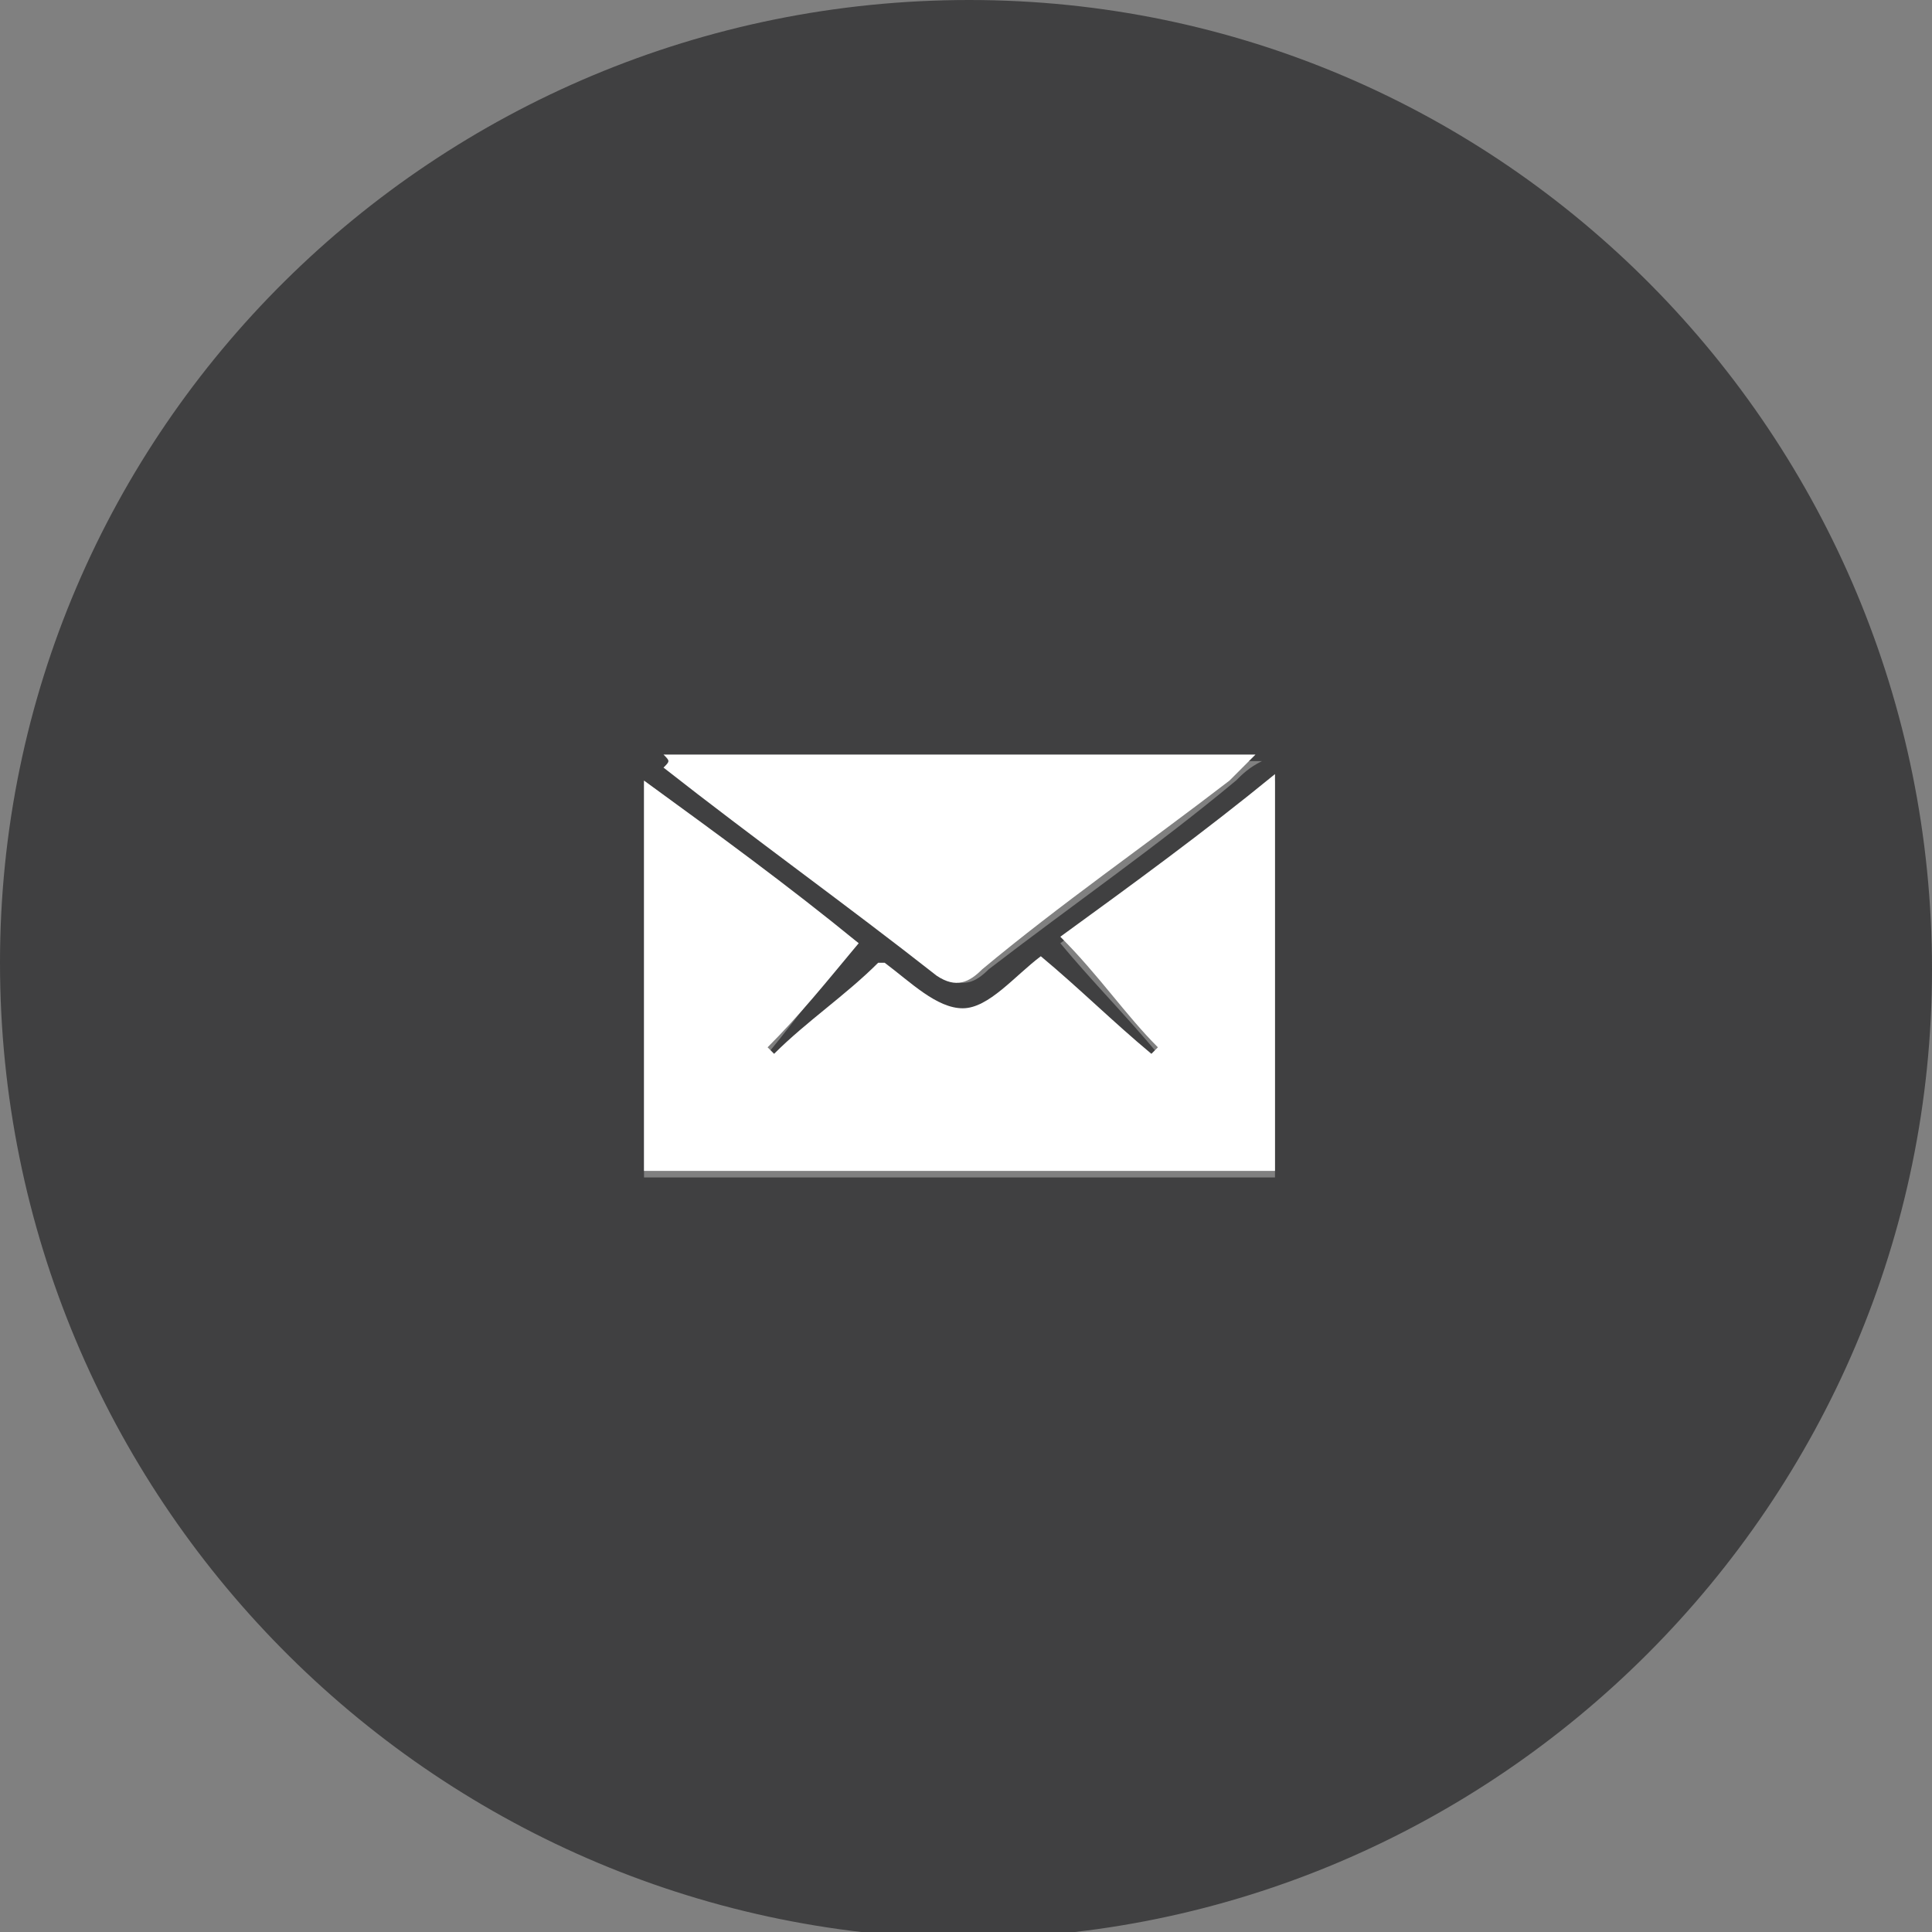
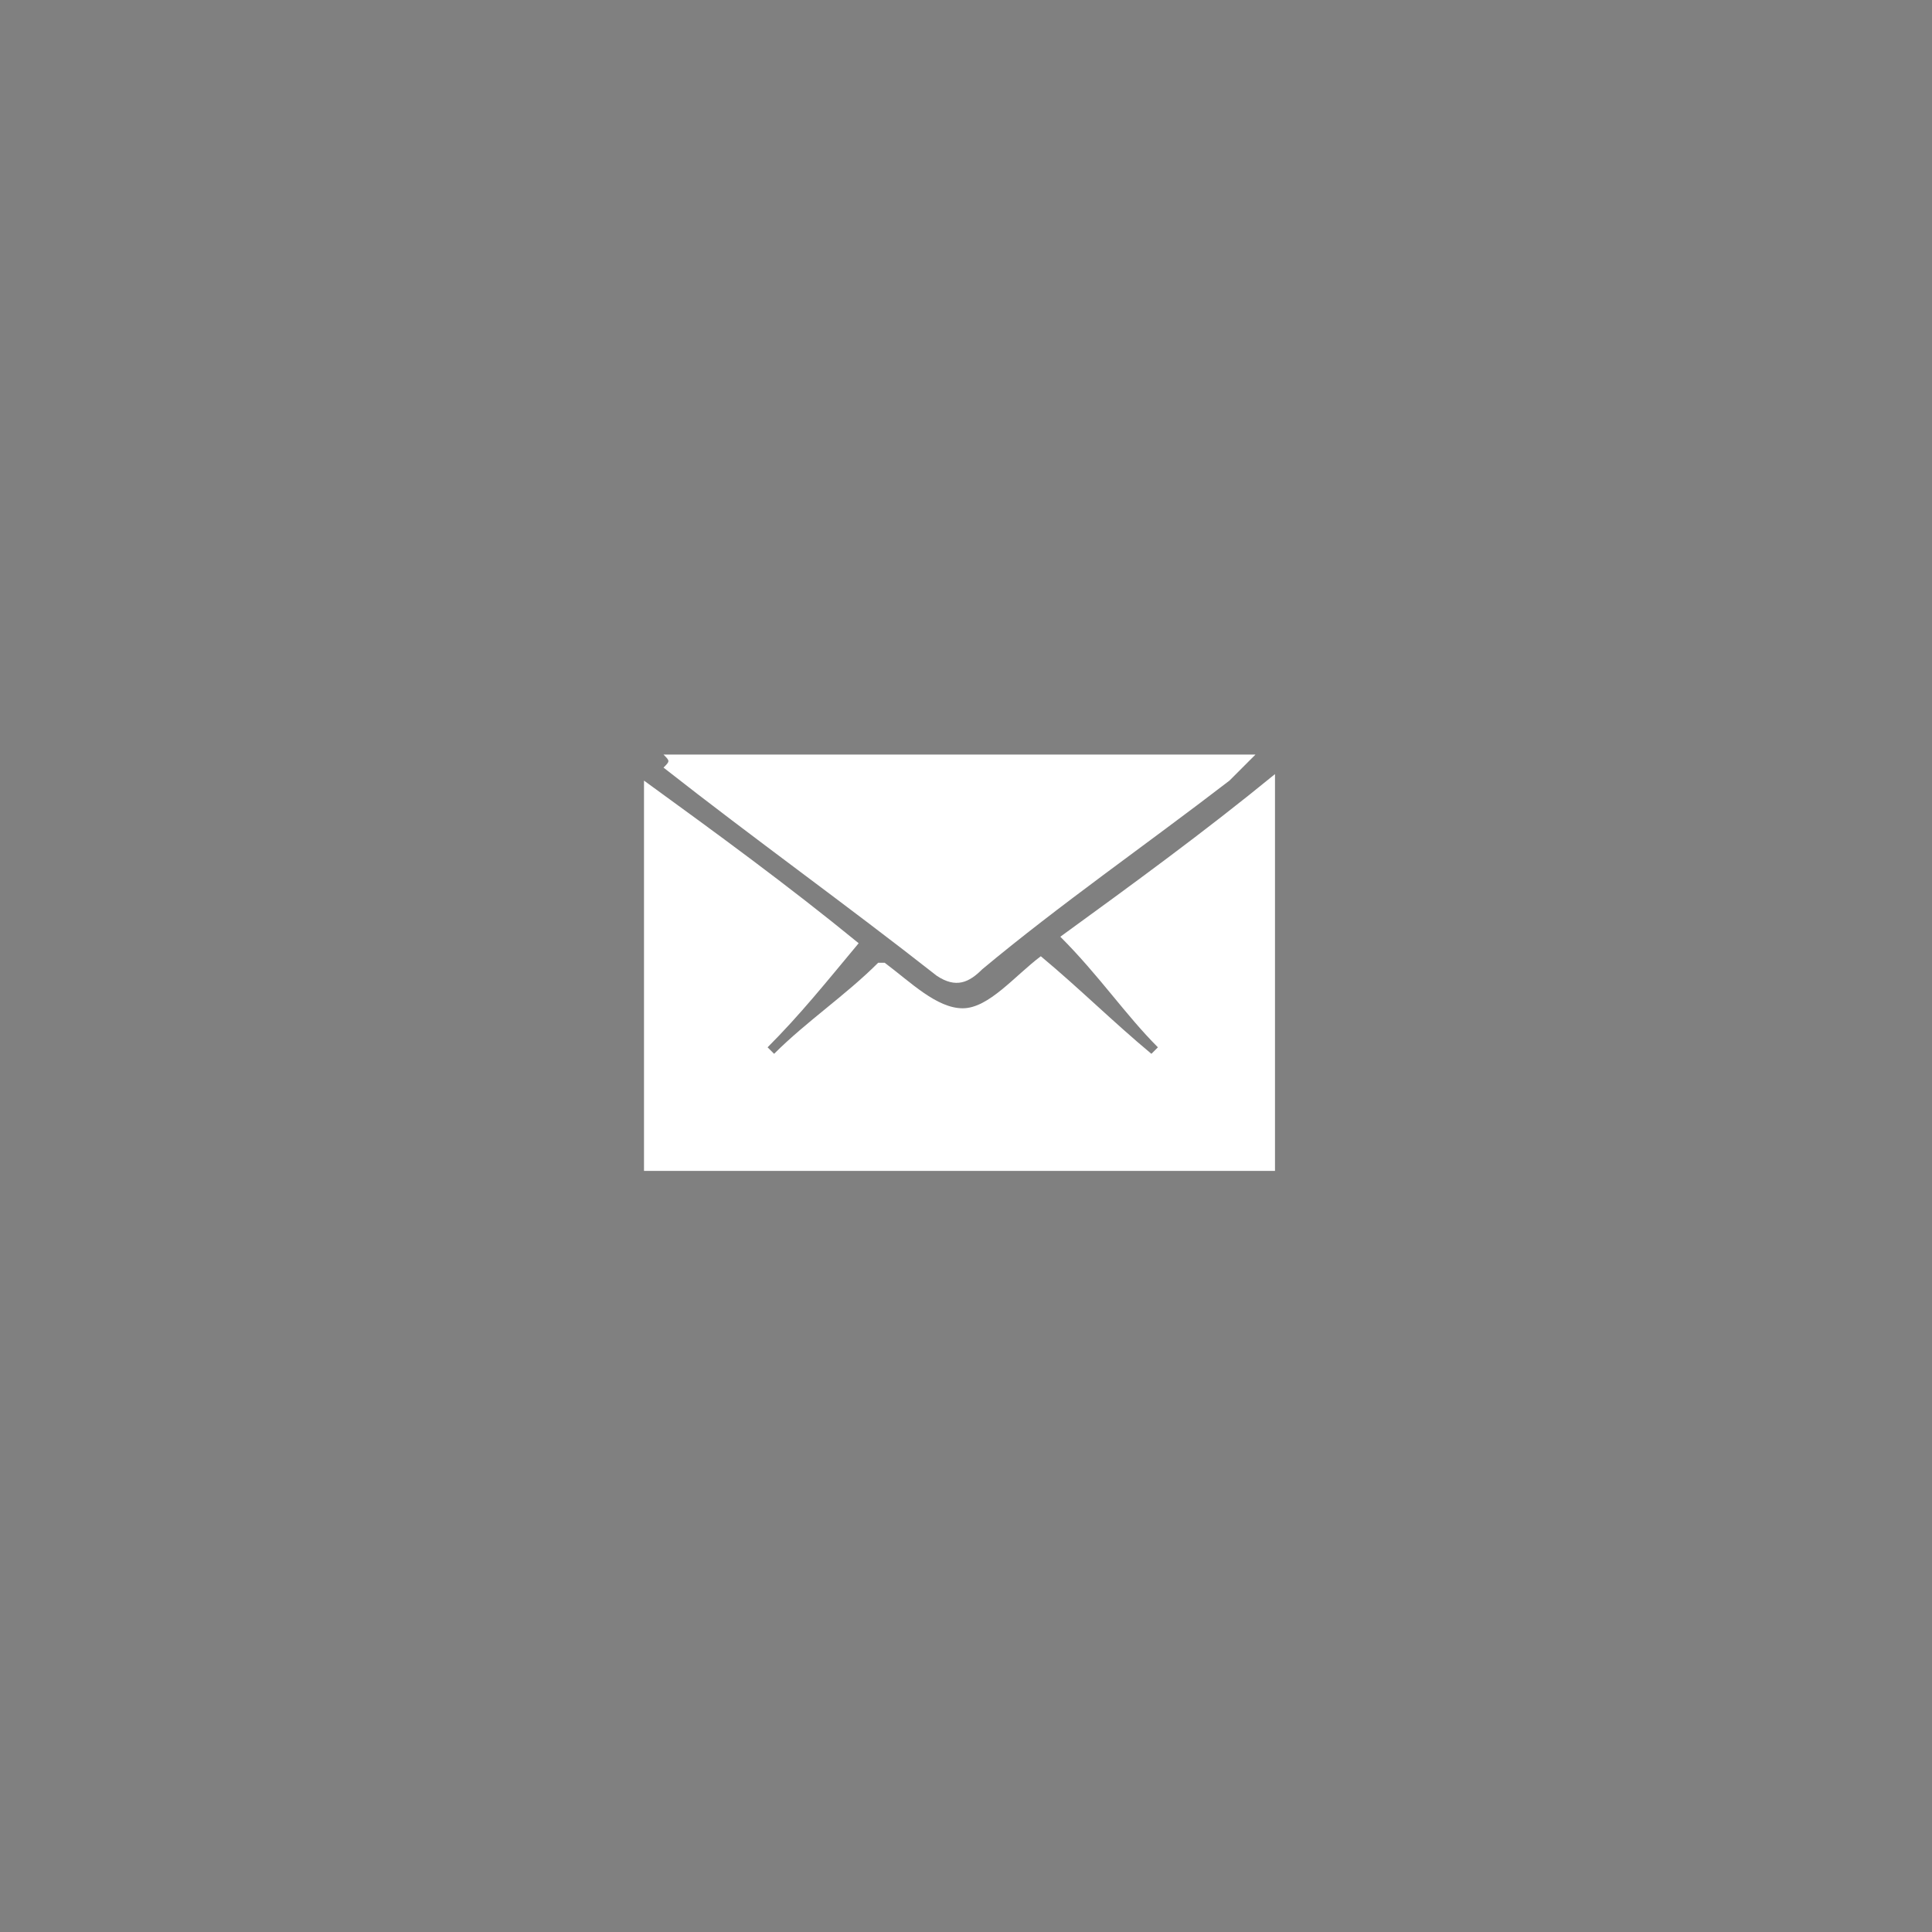
<svg xmlns="http://www.w3.org/2000/svg" version="1.1" id="Layer_1" x="0px" y="0px" viewBox="0 0 29.7 29.7" style="enable-background:new 0 0 29.7 29.7;" xml:space="preserve">
  <rect x="0" y="0" width="29.7" height="29.7" fill="#808080" stroke="none" />
  <style type="text/css">
	.st0{fill:#404041;}
	.st1{fill:#FFFFFF;}
</style>
  <g>
-     <path class="st0" d="M10.2,11.6c0.1,0.1,0.1,0.1,0.1,0.2c1.4,1.1,2.8,2.1,4.2,3.2c0.3,0.2,0.5,0.1,0.7-0.1c1.3-1,2.6-1.9,3.8-2.9   c0.1-0.1,0.2-0.2,0.4-0.3H10.2z M13.2,14.5c-1.1-0.8-2.2-1.7-3.3-2.5v6.1h9.7V12c-1.1,0.9-2.2,1.7-3.3,2.5c0.5,0.6,1,1.1,1.5,1.7   c0,0-0.1,0.1-0.1,0.1c-0.6-0.5-1.1-1-1.7-1.5c-0.4,0.3-0.8,0.8-1.2,0.8c-0.4,0-0.8-0.5-1.2-0.7c0,0-0.1,0-0.1,0   c-0.5,0.5-1.1,0.9-1.6,1.4l-0.1-0.1C12.3,15.6,12.7,15,13.2,14.5 M29.7,14.9c0,8.2-6.7,14.9-14.9,14.9C6.6,29.7,0,23,0,14.8   C0,6.6,6.7,0,14.9,0C23.1,0,29.7,6.7,29.7,14.9" />
    <path class="st1" d="M13.2,14.5c-0.5,0.6-0.9,1.1-1.4,1.6l0.1,0.1c0.5-0.5,1.1-0.9,1.6-1.4c0.1,0,0.1,0,0.1,0   c0.4,0.3,0.8,0.7,1.2,0.7c0.4,0,0.8-0.5,1.2-0.8c0.6,0.5,1.1,1,1.7,1.5c0,0,0.1-0.1,0.1-0.1c-0.5-0.5-0.9-1.1-1.5-1.7   c1.1-0.8,2.2-1.6,3.3-2.5v6.1H9.9V12C11,12.8,12.1,13.6,13.2,14.5" />
    <path class="st1" d="M10.2,11.6h9.1c-0.2,0.2-0.3,0.3-0.4,0.4c-1.3,1-2.6,1.9-3.8,2.9c-0.2,0.2-0.4,0.3-0.7,0.1   c-1.4-1.1-2.8-2.1-4.2-3.2C10.3,11.7,10.3,11.7,10.2,11.6" />
  </g>
</svg>